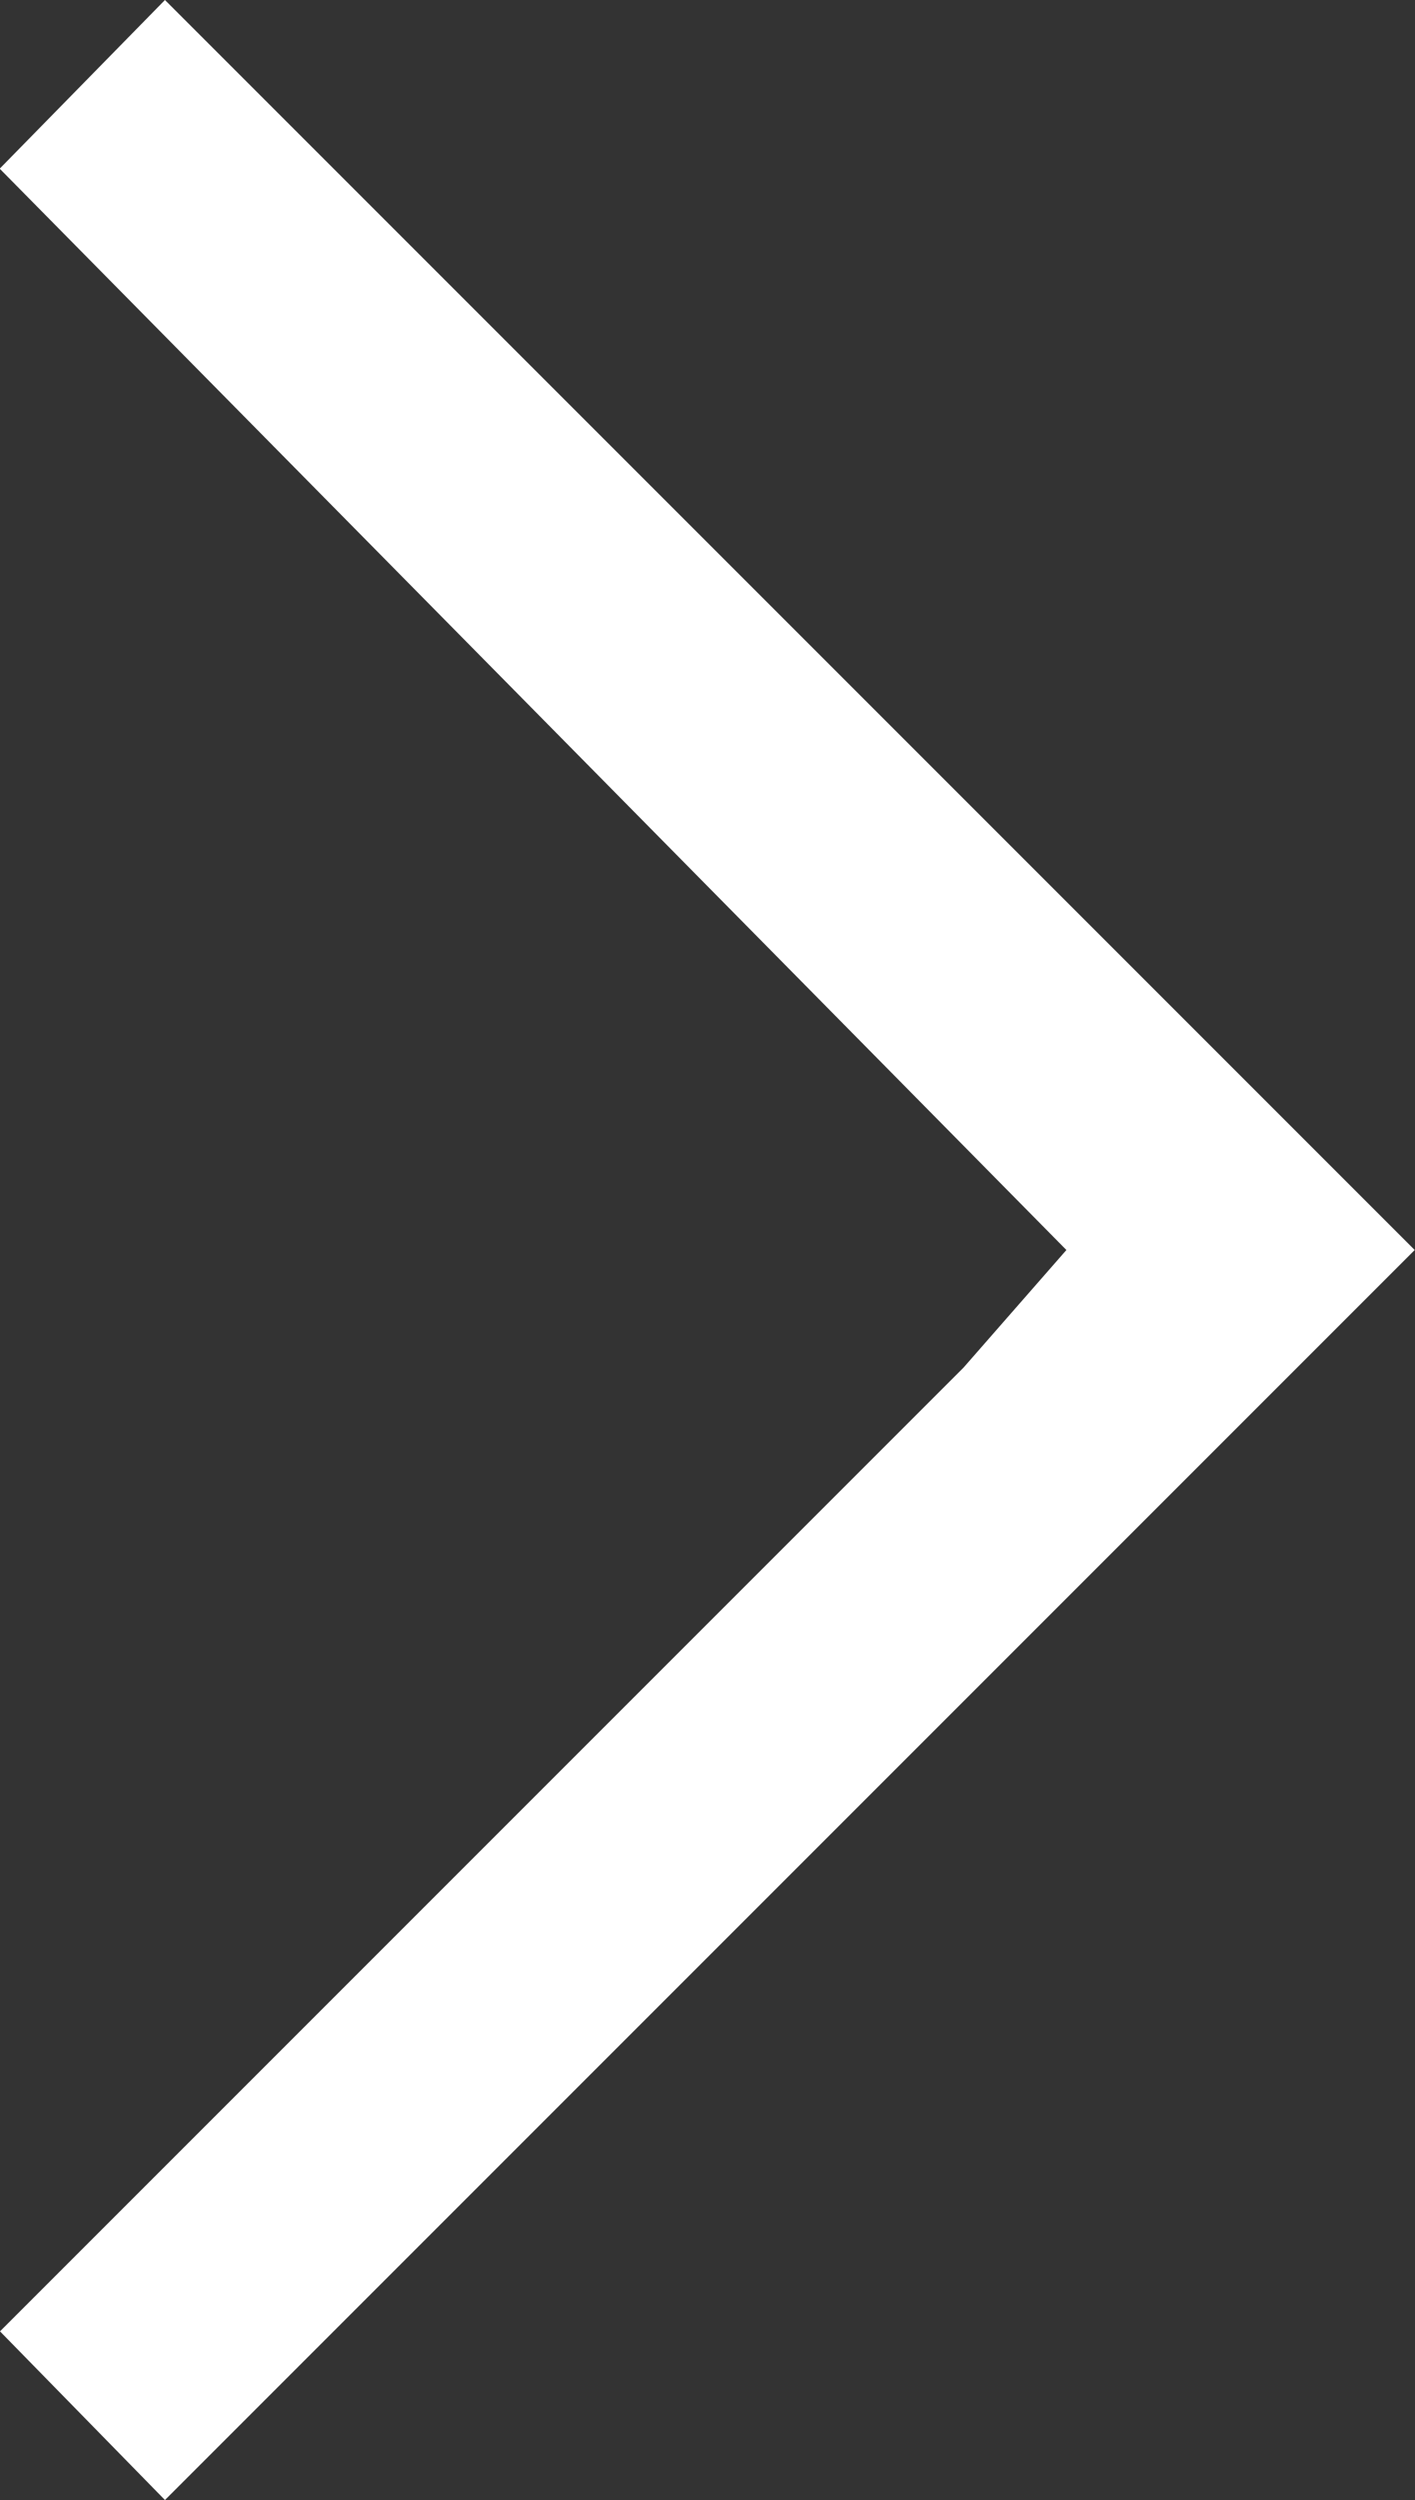
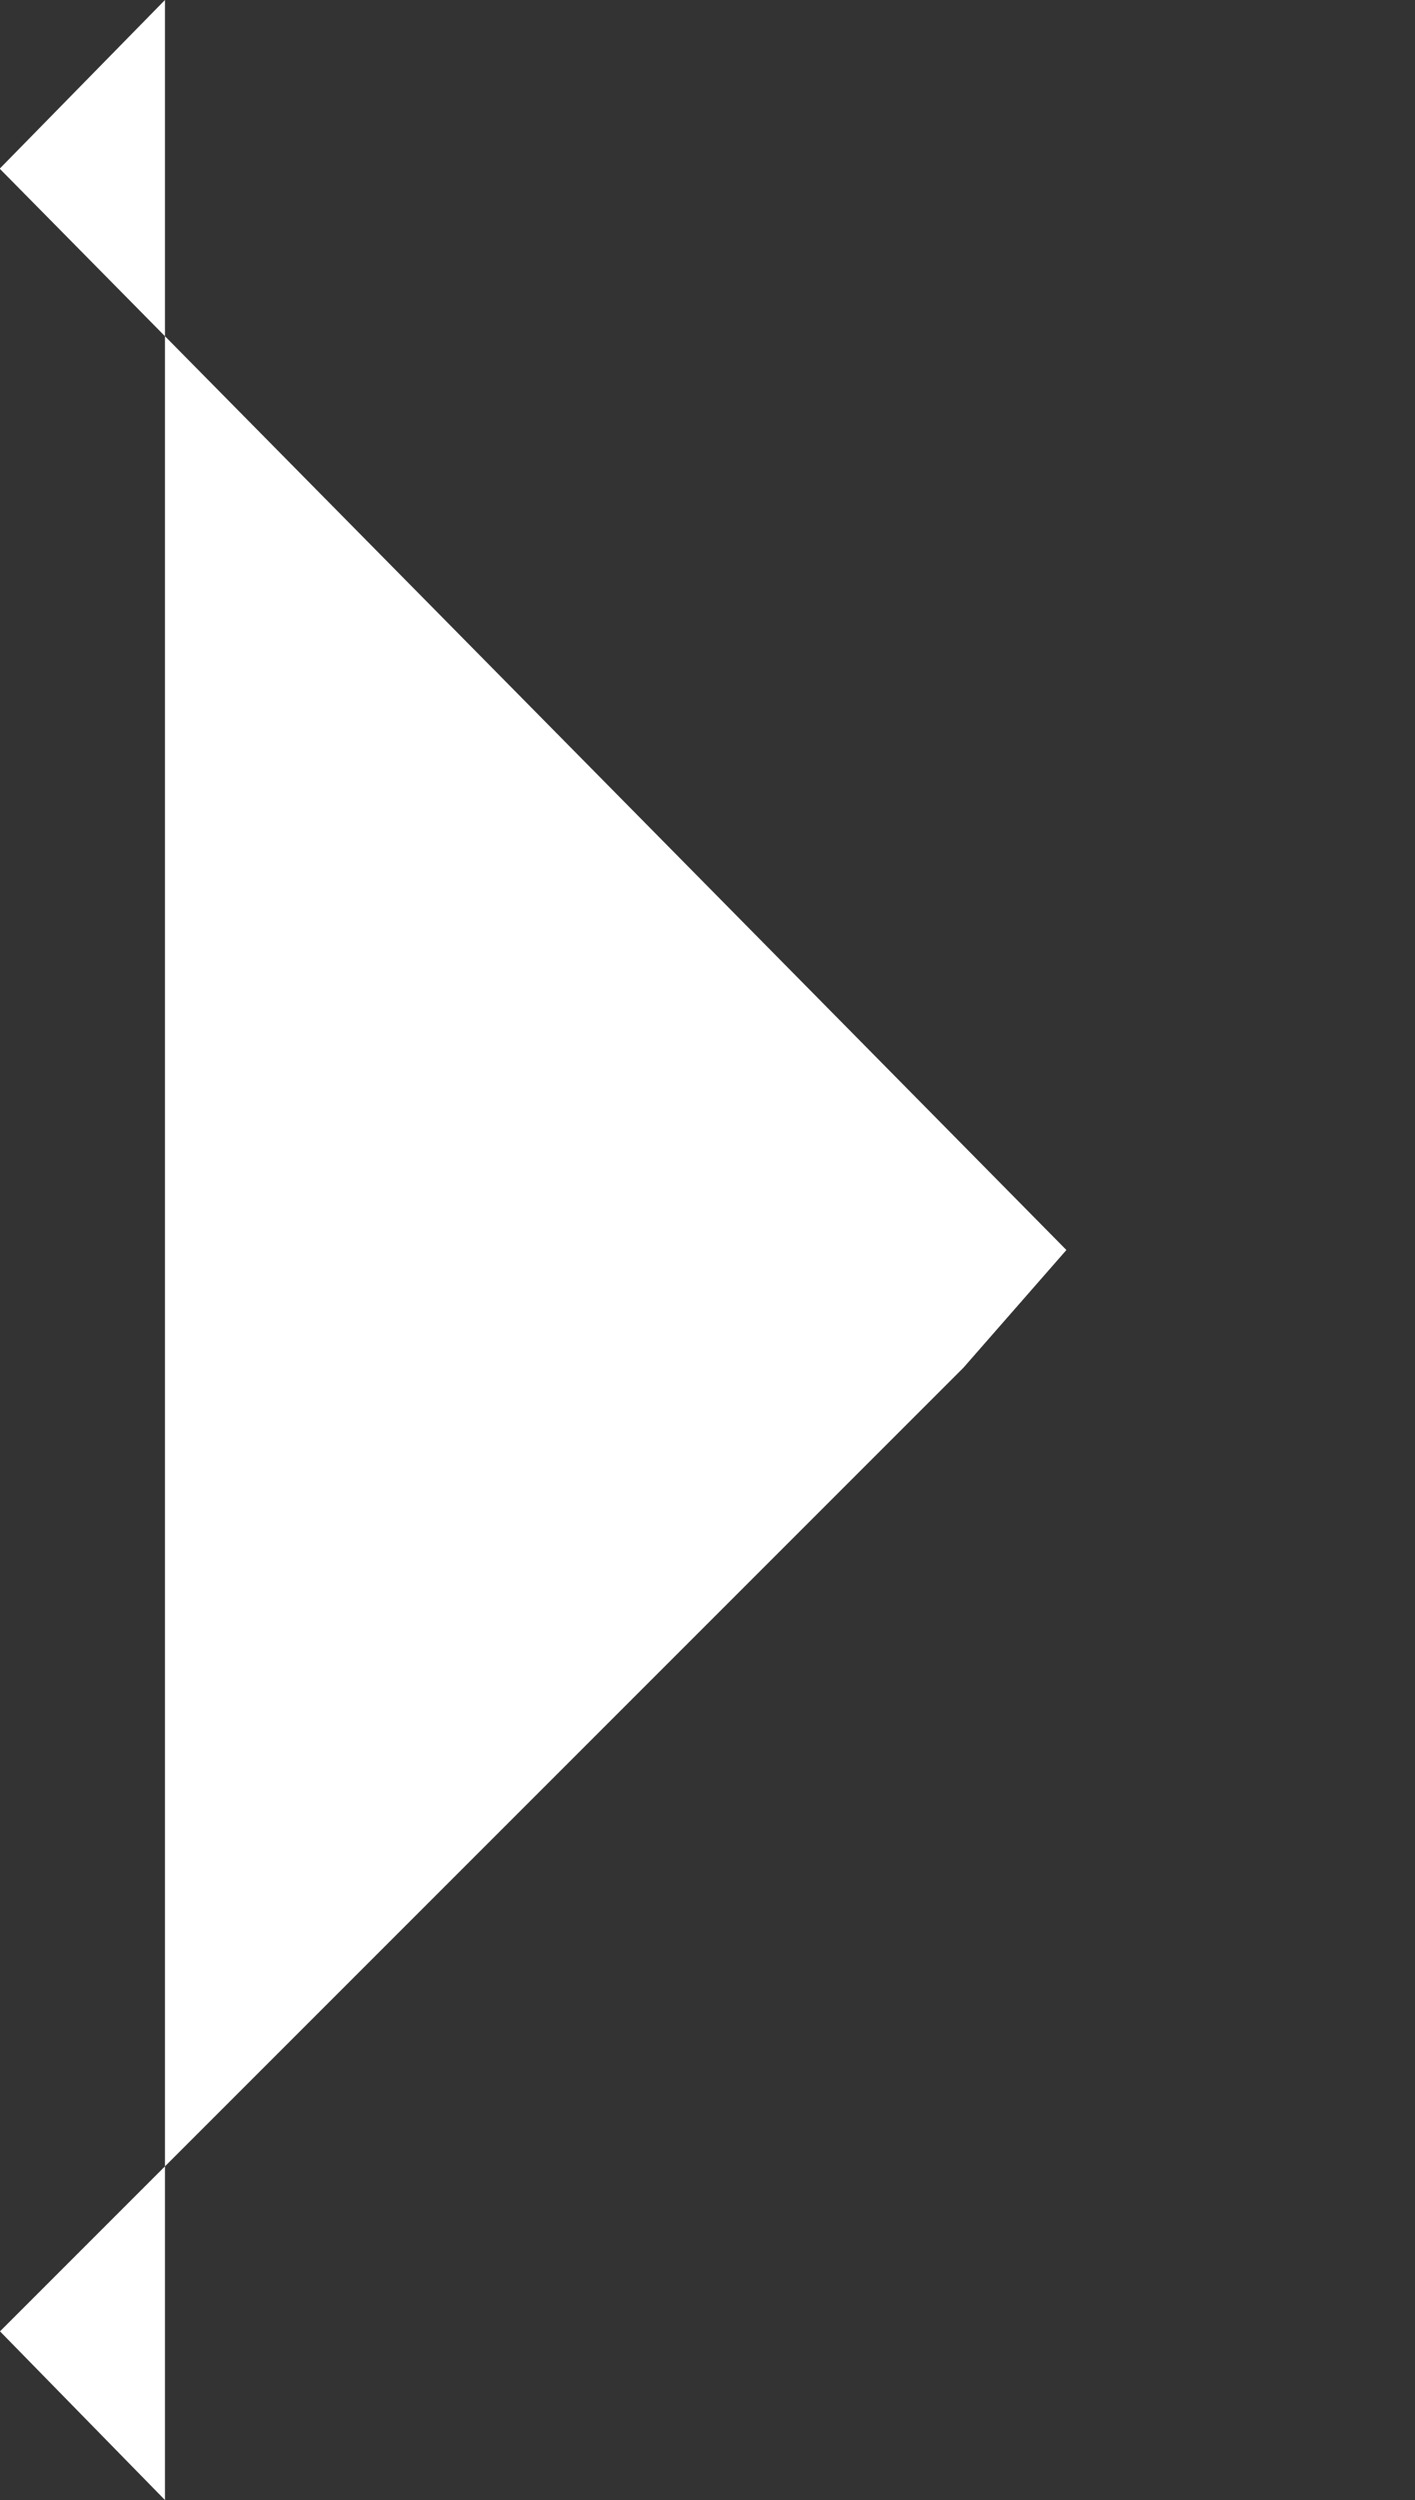
<svg xmlns="http://www.w3.org/2000/svg" width="9.624" height="17" viewBox="0 0 9.624 17">
  <rect x="0" y="0" width="9.624" height="17" fill="#333333" stroke="none" />
  <defs>
    <style>.a{fill:#fff;}</style>
  </defs>
  <g transform="translate(-18.678 17) rotate(-90)">
    <g transform="translate(0)">
-       <path class="a" d="M17,19.8l-1.147-1.124L8.5,25.931l-.8-.7L1.147,18.678,0,19.8l8.5,8.5Z" />
+       <path class="a" d="M17,19.8l-1.147-1.124L8.5,25.931l-.8-.7L1.147,18.678,0,19.8Z" />
    </g>
  </g>
</svg>